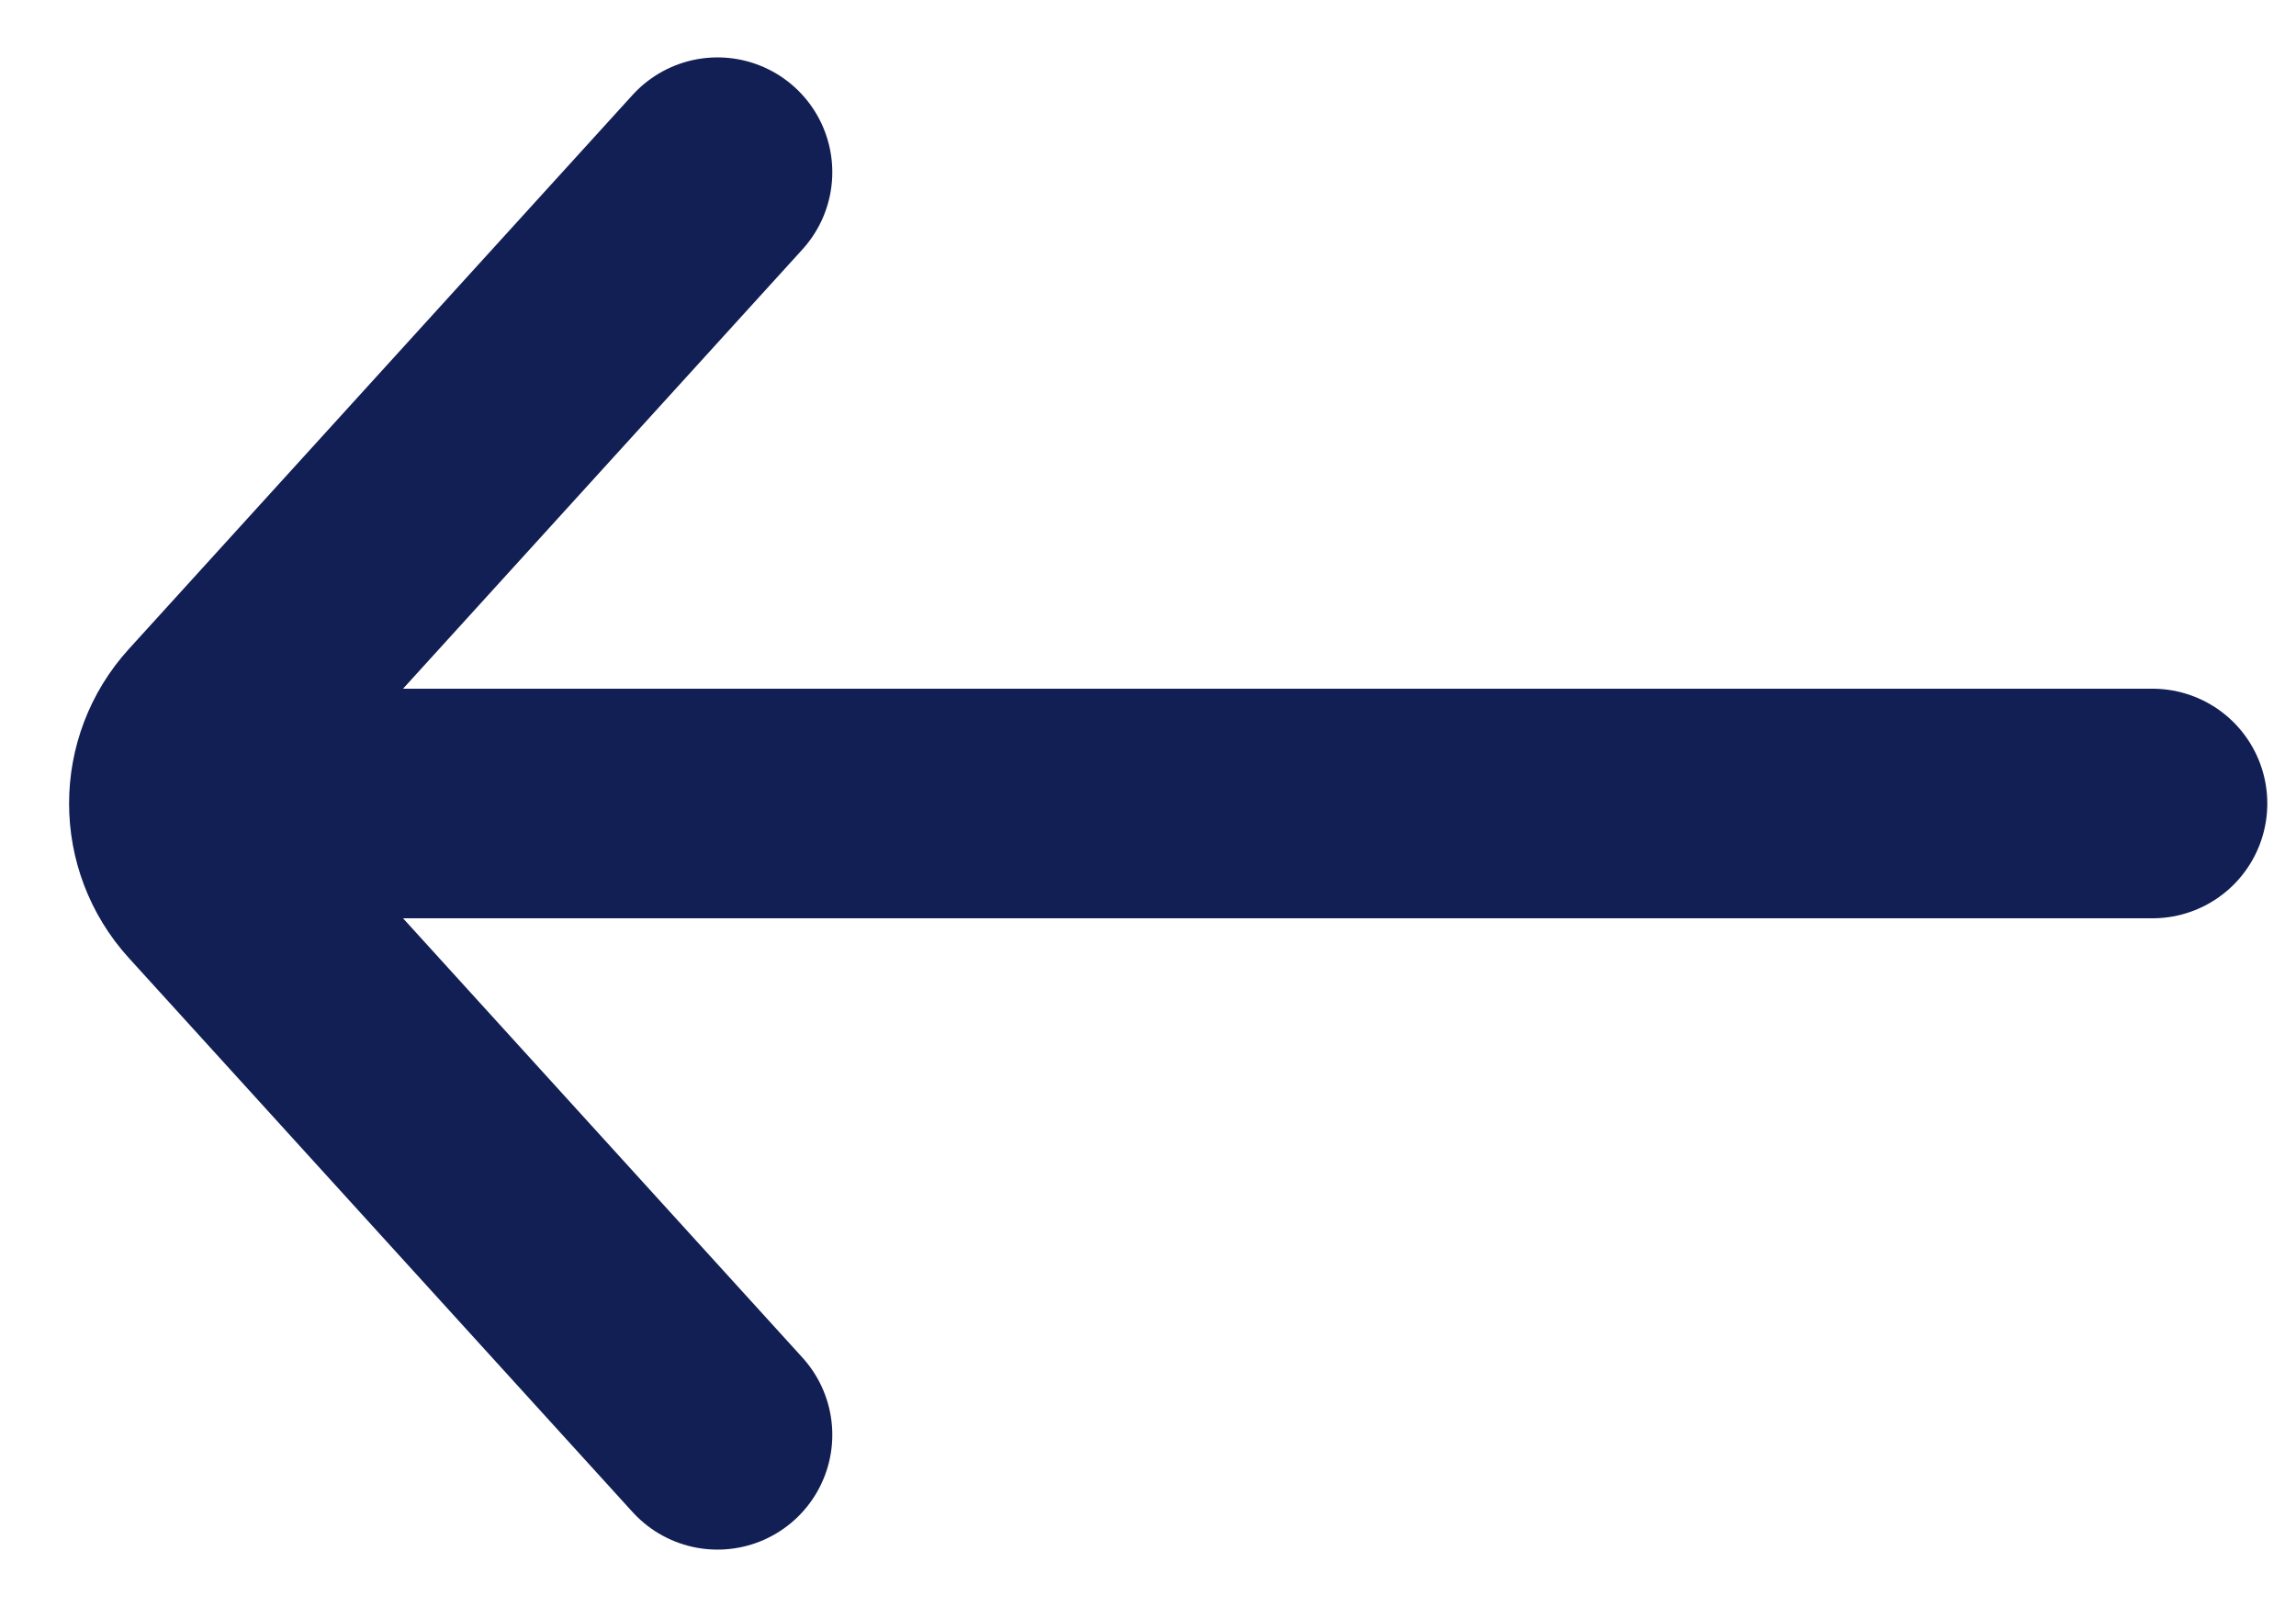
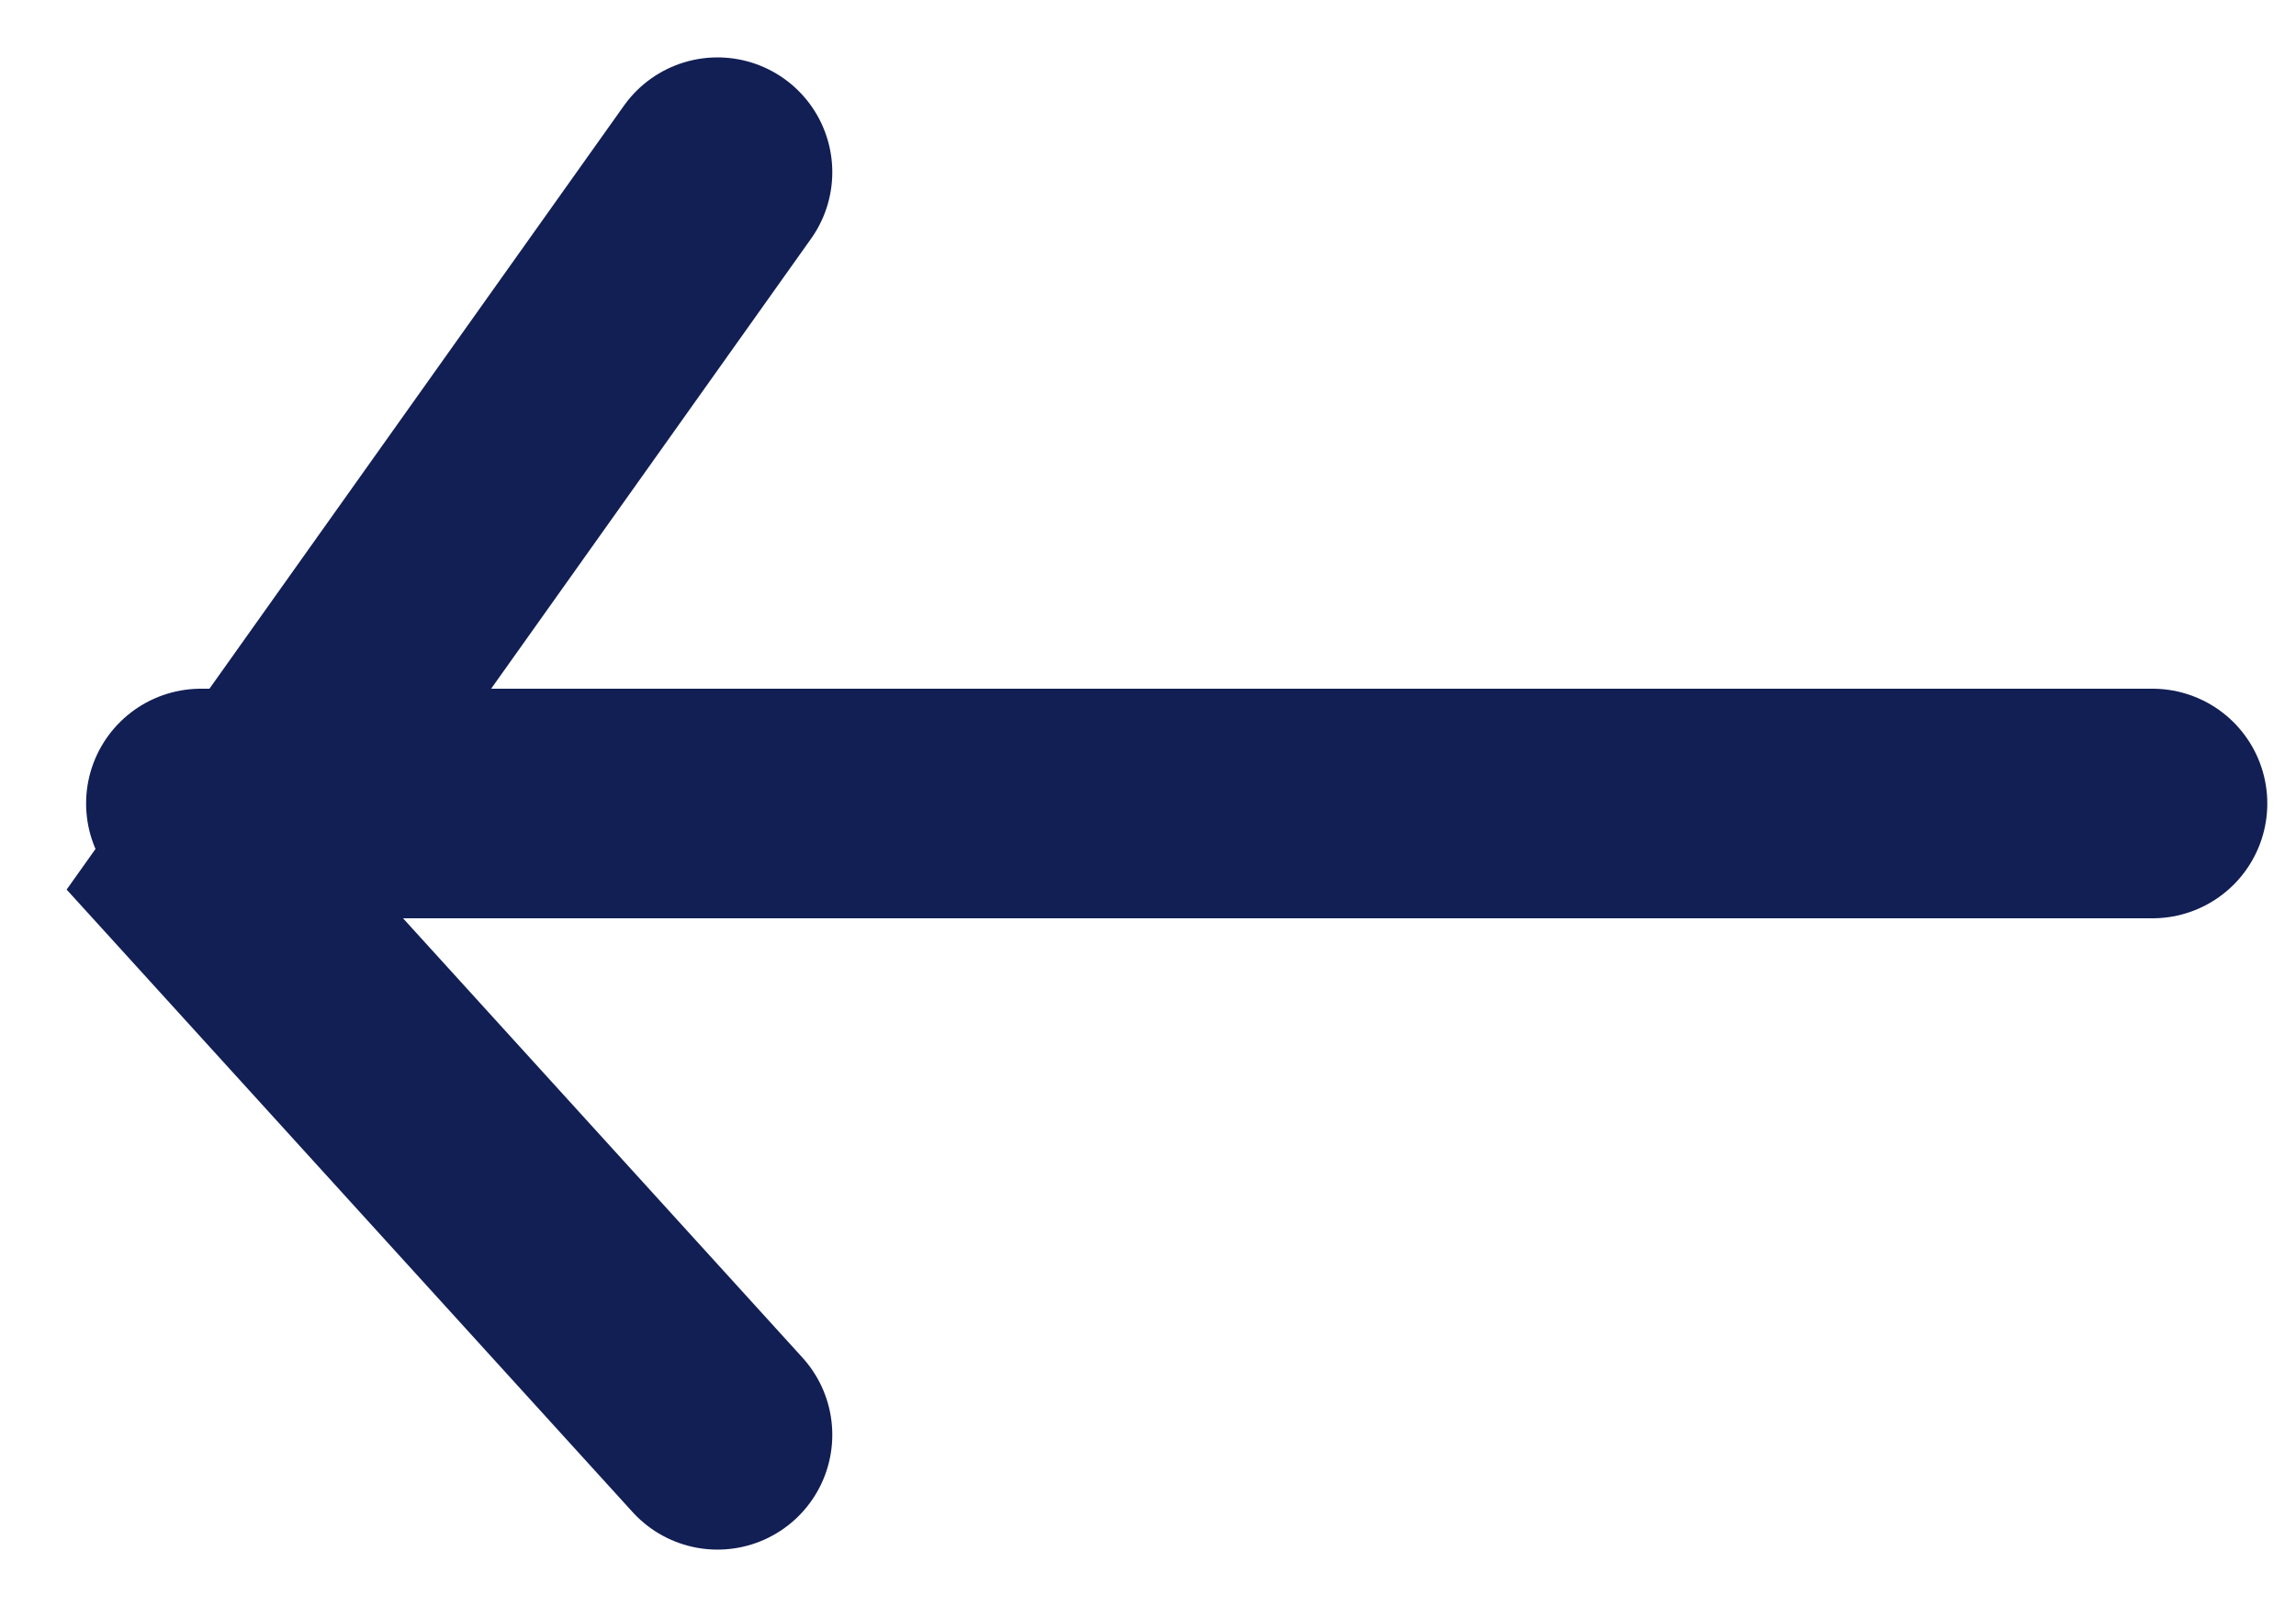
<svg xmlns="http://www.w3.org/2000/svg" width="20" height="14" viewBox="0 0 20 14" fill="none">
-   <path d="M6.25 12.5L1.862 7.673C1.515 7.291 1.515 6.709 1.862 6.327L6.25 1.5M18.75 7L1.75 7" stroke="#121F54" stroke-width="2" stroke-linecap="round" />
+   <path d="M6.25 12.5L1.862 7.673L6.25 1.5M18.75 7L1.75 7" stroke="#121F54" stroke-width="2" stroke-linecap="round" />
</svg>